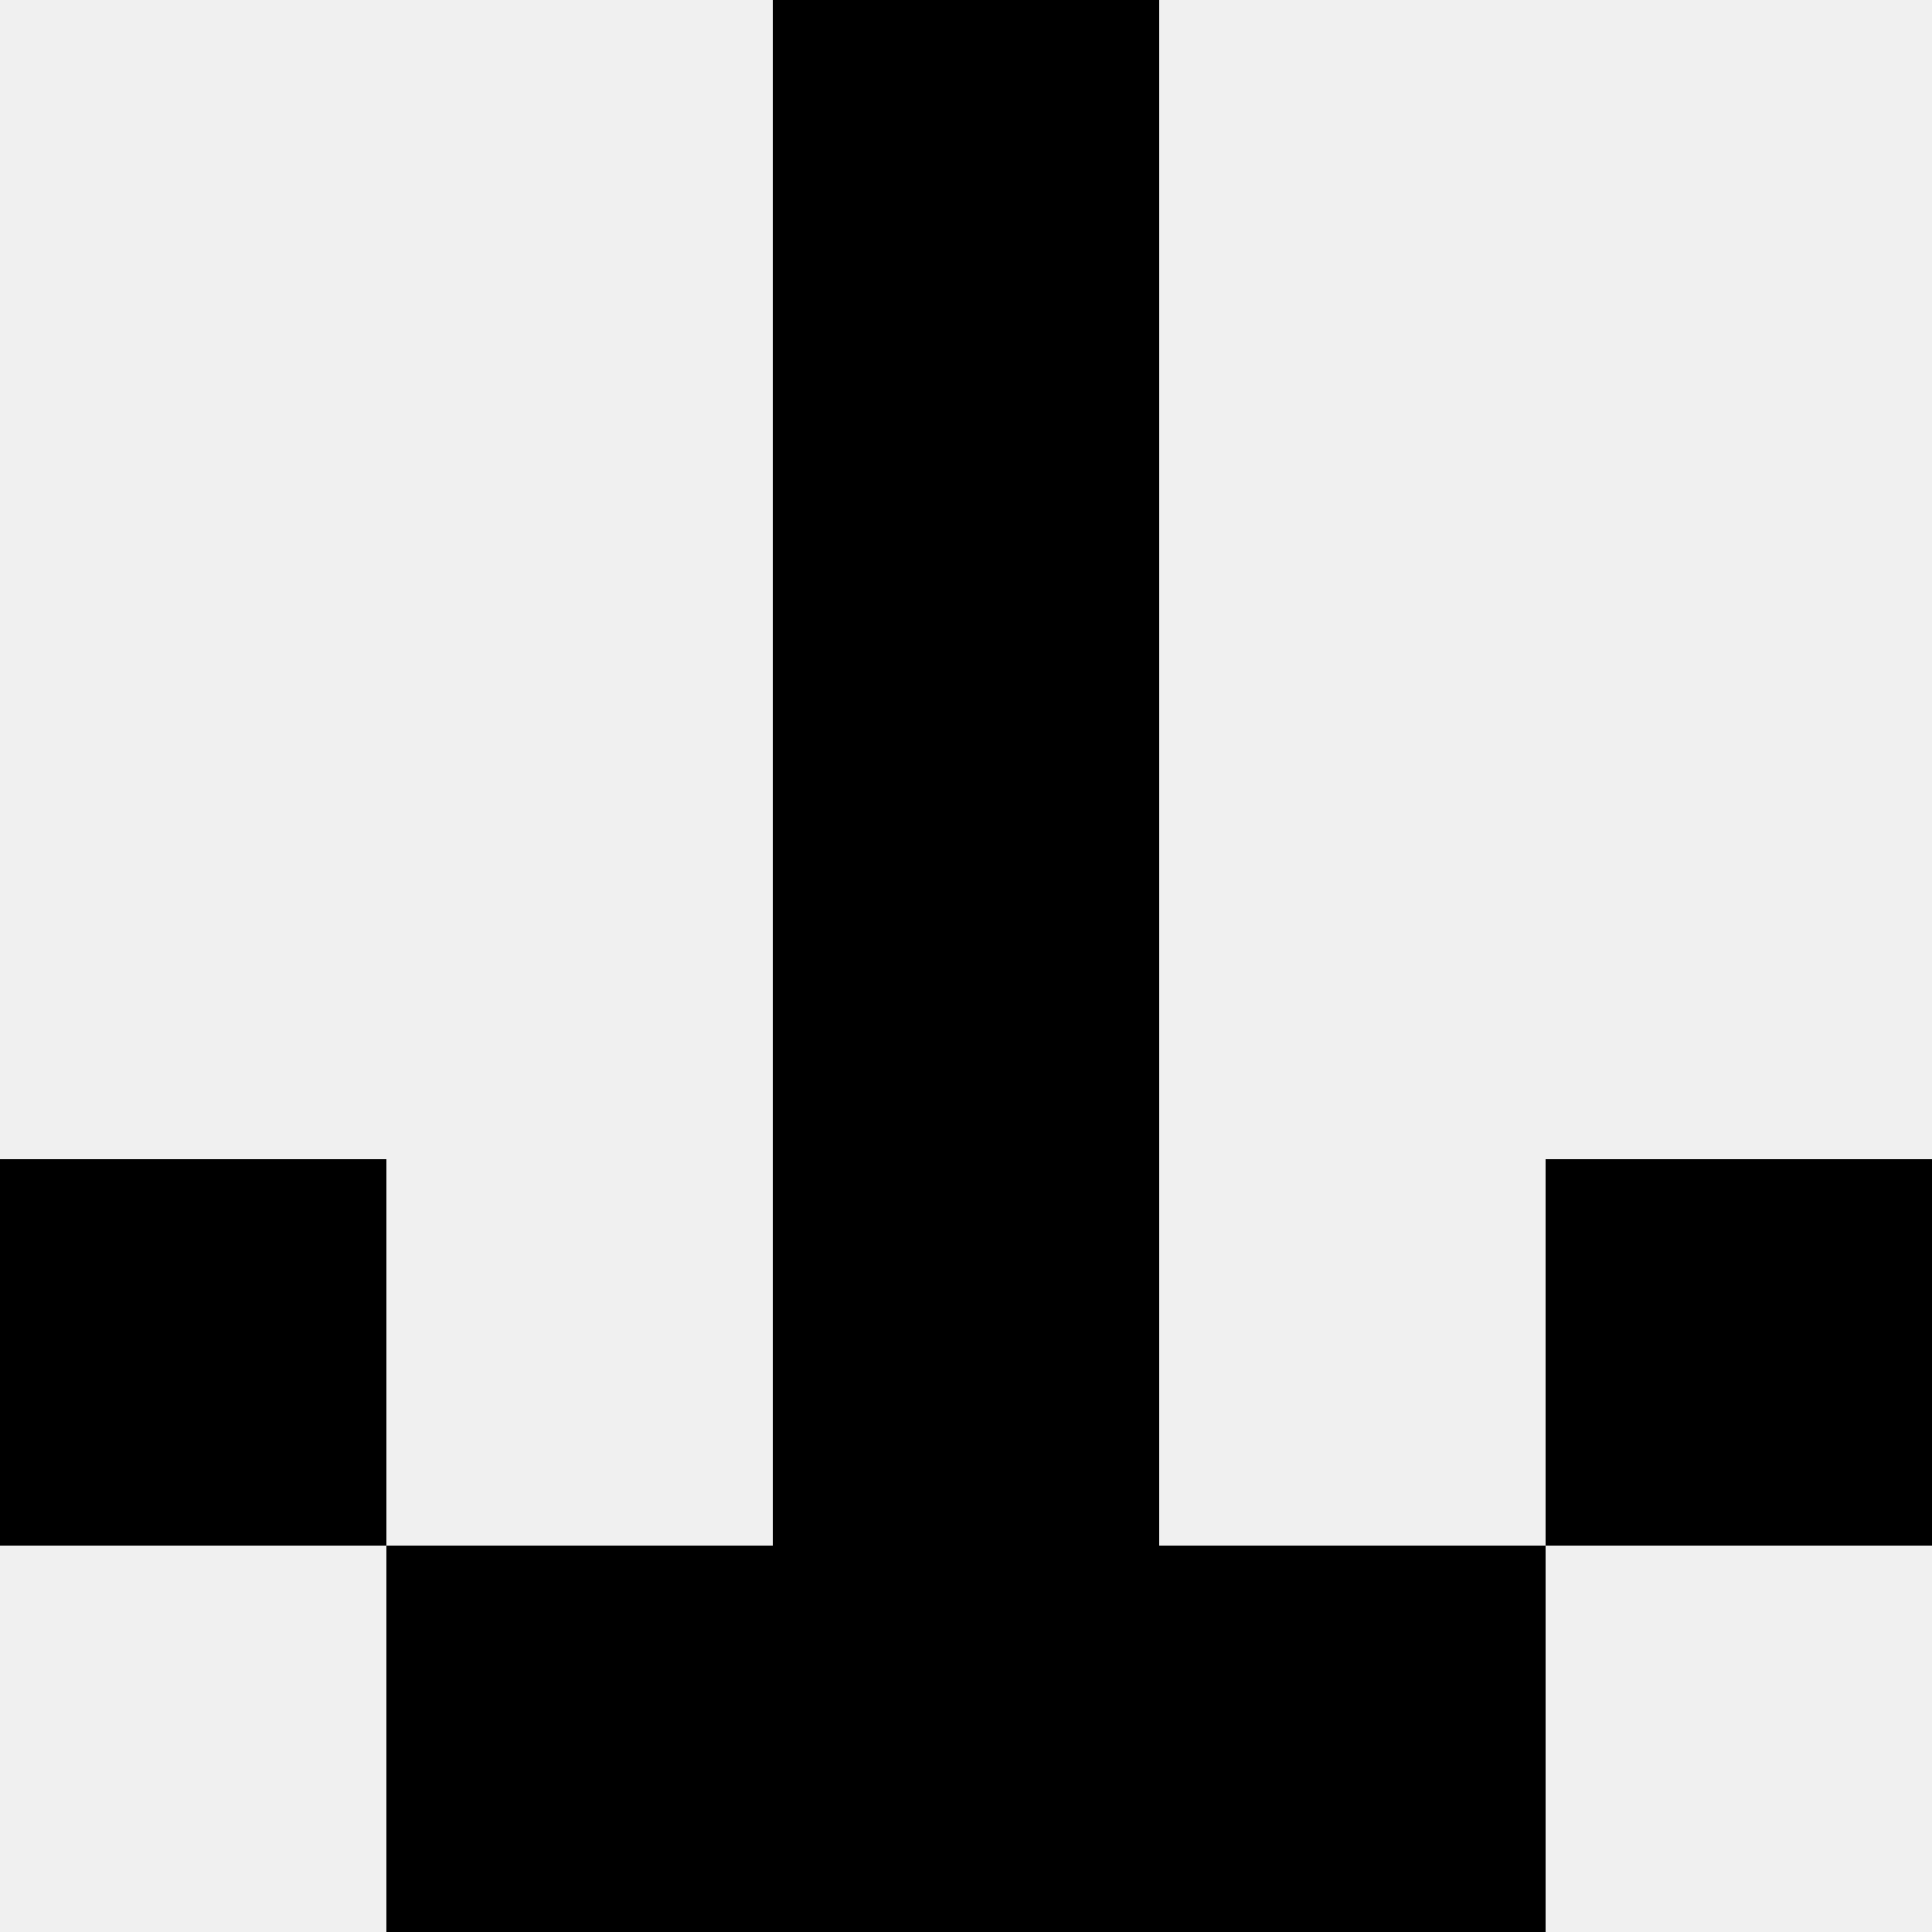
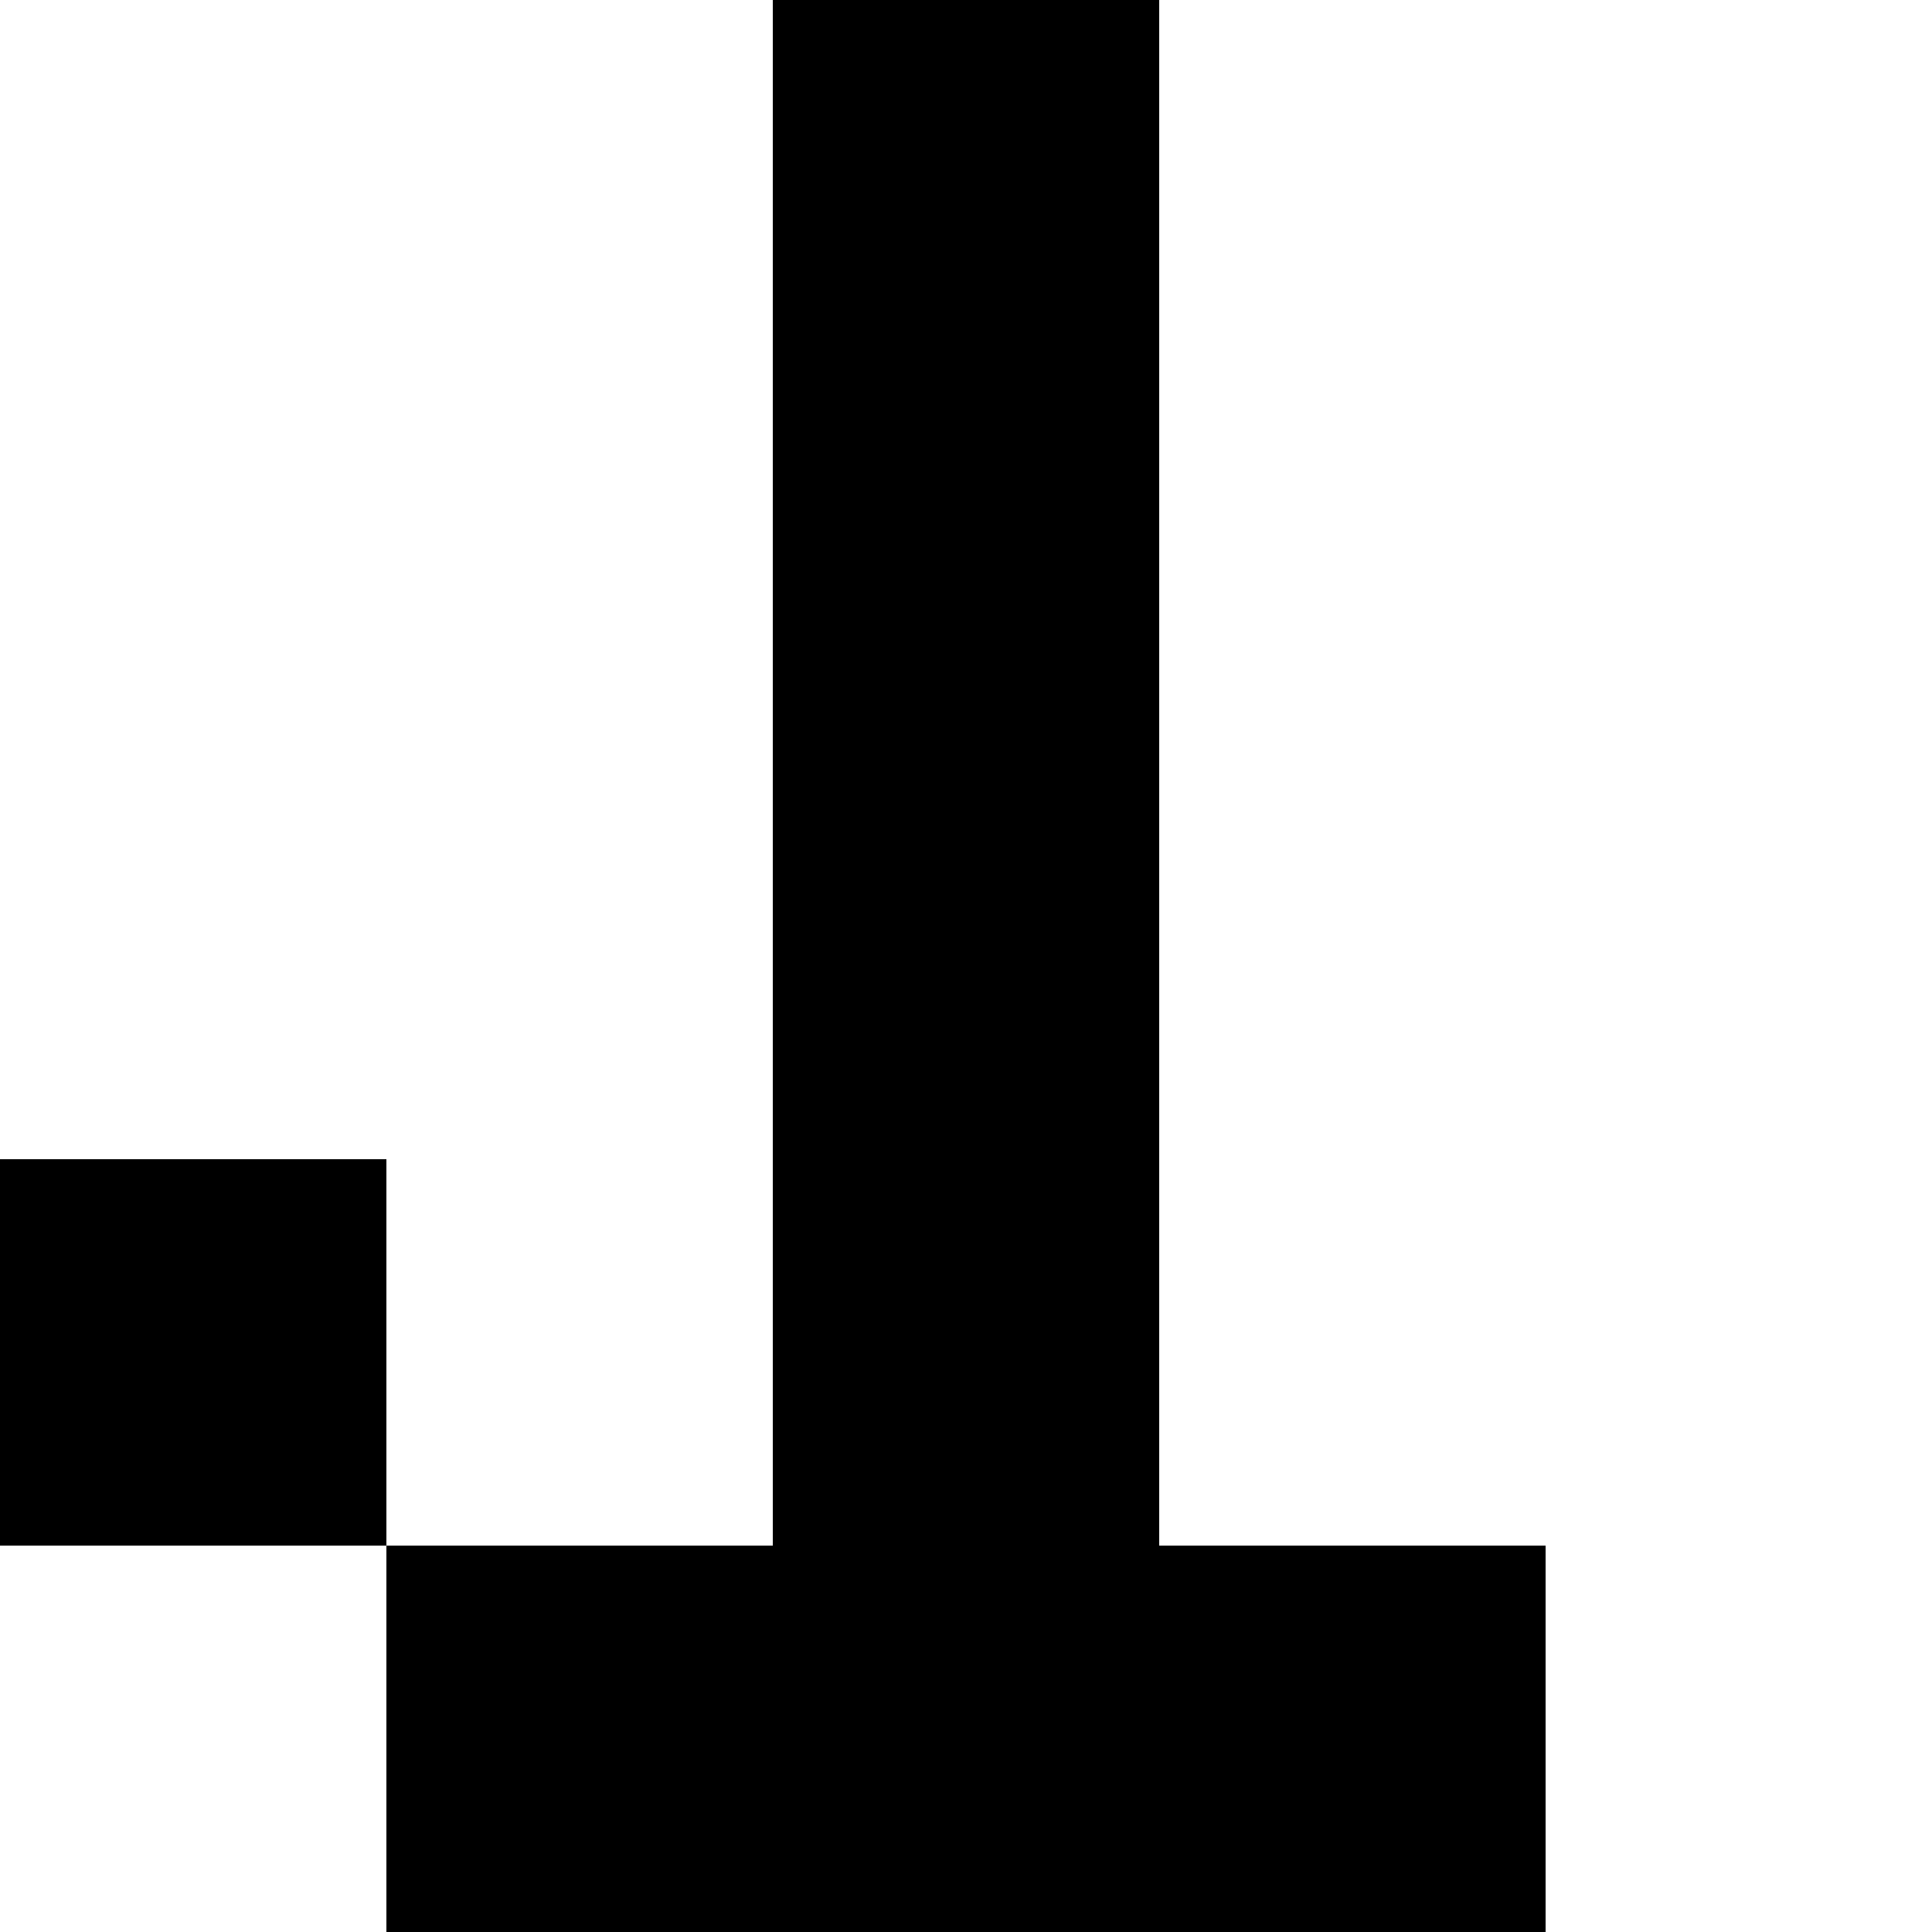
<svg xmlns="http://www.w3.org/2000/svg" width="80" height="80">
-   <rect width="100%" height="100%" fill="#f0f0f0" />
  <rect x="32" y="0" width="16" height="16" fill="hsl(86, 70%, 50%)" />
  <rect x="32" y="0" width="16" height="16" fill="hsl(86, 70%, 50%)" />
  <rect x="32" y="16" width="16" height="16" fill="hsl(86, 70%, 50%)" />
  <rect x="32" y="16" width="16" height="16" fill="hsl(86, 70%, 50%)" />
  <rect x="32" y="32" width="16" height="16" fill="hsl(86, 70%, 50%)" />
  <rect x="32" y="32" width="16" height="16" fill="hsl(86, 70%, 50%)" />
  <rect x="0" y="48" width="16" height="16" fill="hsl(86, 70%, 50%)" />
-   <rect x="64" y="48" width="16" height="16" fill="hsl(86, 70%, 50%)" />
  <rect x="32" y="48" width="16" height="16" fill="hsl(86, 70%, 50%)" />
  <rect x="32" y="48" width="16" height="16" fill="hsl(86, 70%, 50%)" />
  <rect x="16" y="64" width="16" height="16" fill="hsl(86, 70%, 50%)" />
  <rect x="48" y="64" width="16" height="16" fill="hsl(86, 70%, 50%)" />
  <rect x="32" y="64" width="16" height="16" fill="hsl(86, 70%, 50%)" />
  <rect x="32" y="64" width="16" height="16" fill="hsl(86, 70%, 50%)" />
</svg>